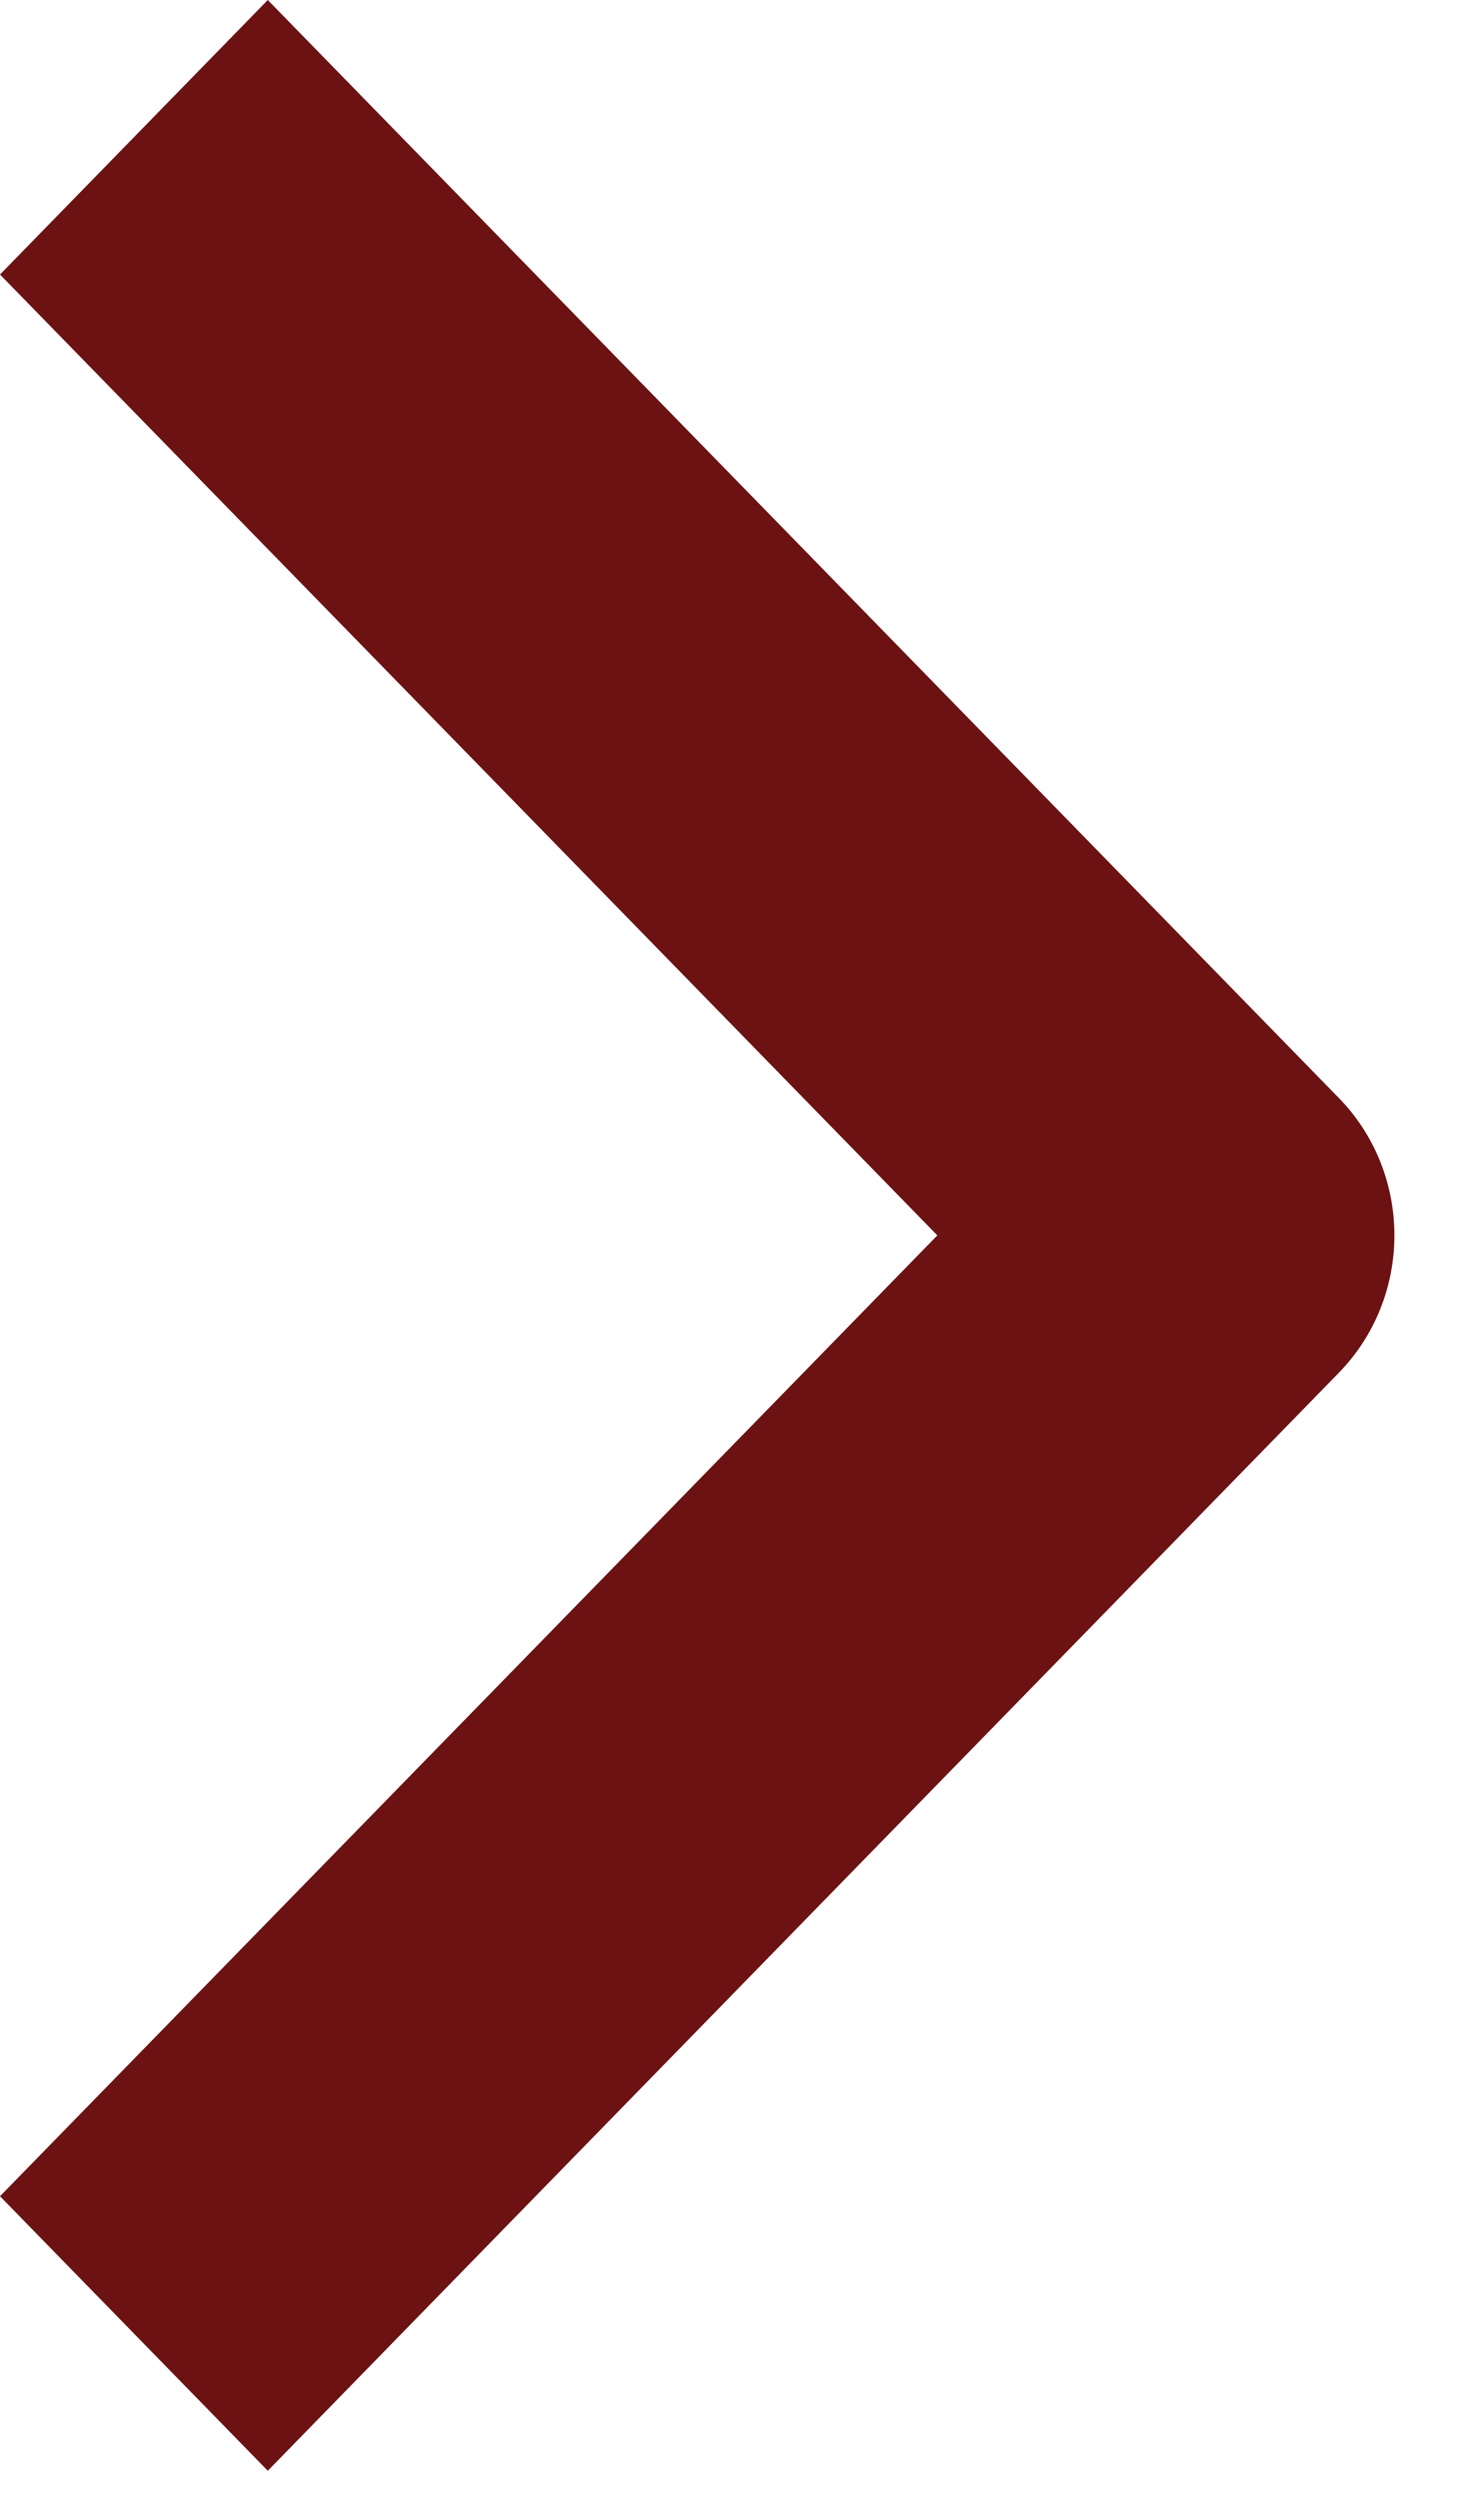
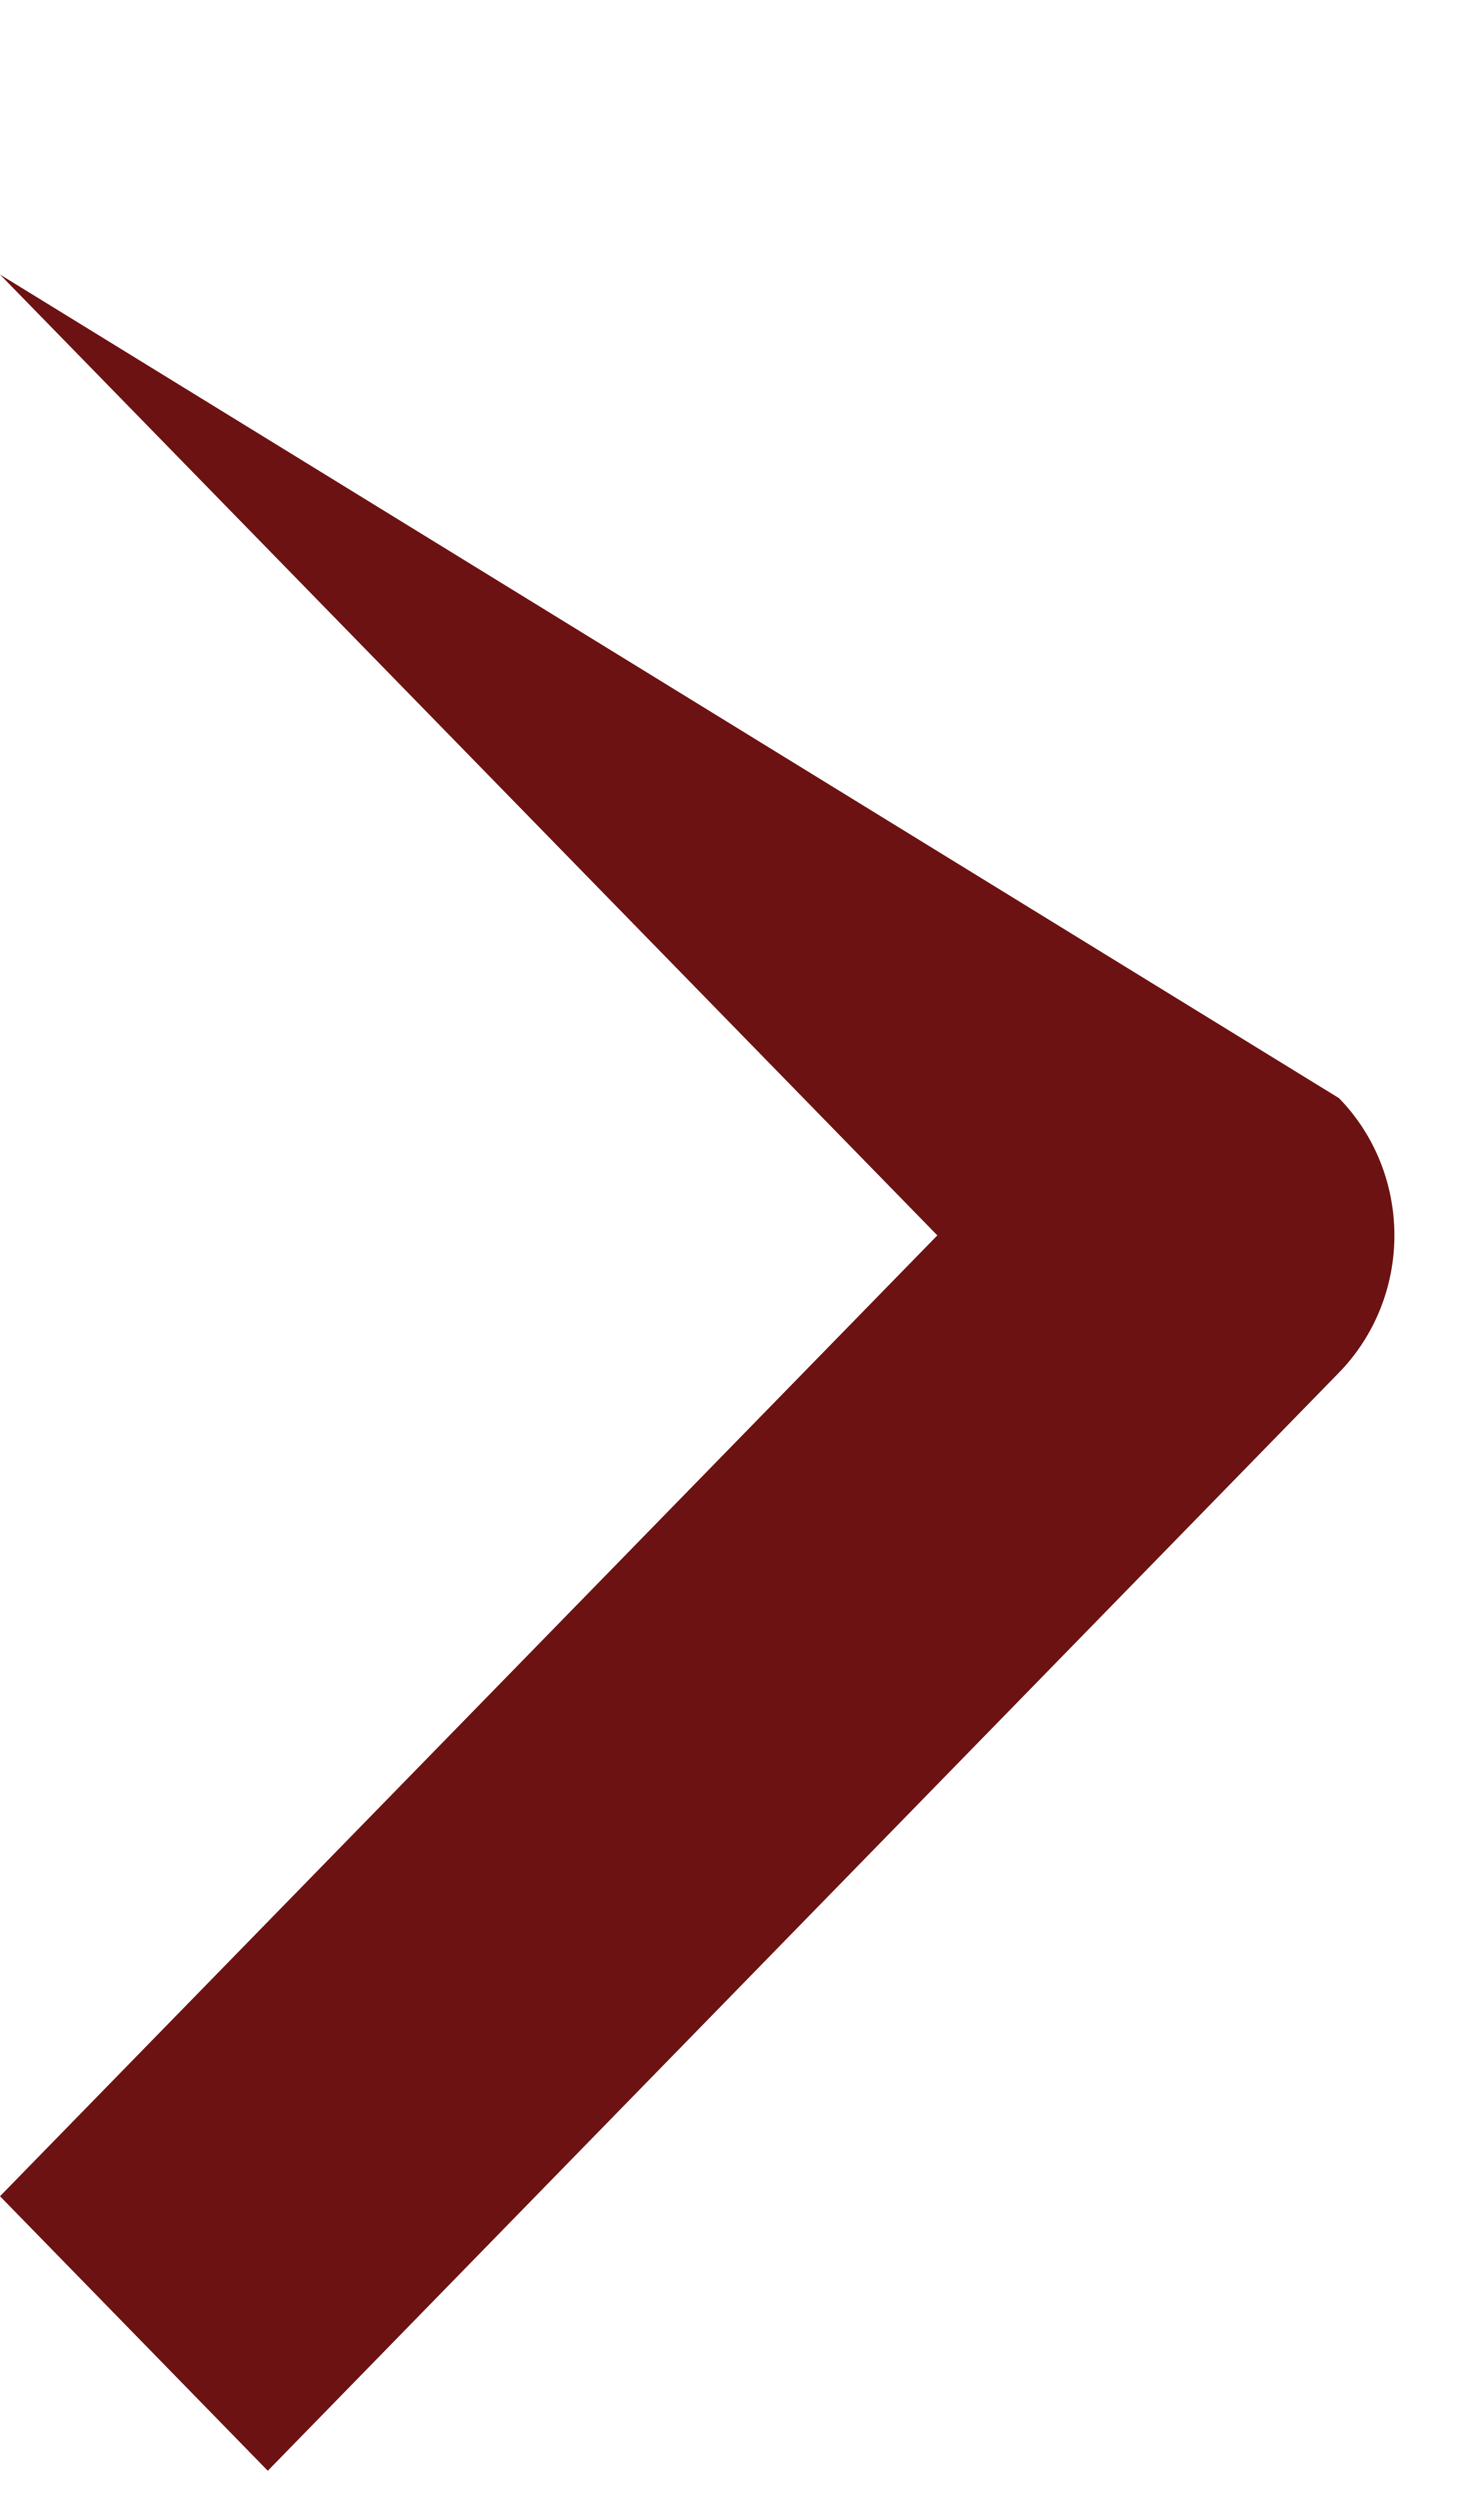
<svg xmlns="http://www.w3.org/2000/svg" width="13" height="22" viewBox="0 0 13 22" fill="none">
-   <path fill-rule="evenodd" clip-rule="evenodd" d="M11.785 12.08L2.357 21.744L0 19.328L8.25 10.872L0 2.416L2.357 0L11.785 9.664C12.098 9.984 12.273 10.419 12.273 10.872C12.273 11.325 12.098 11.759 11.785 12.08Z" fill="#6D1212" />
+   <path fill-rule="evenodd" clip-rule="evenodd" d="M11.785 12.08L2.357 21.744L0 19.328L8.25 10.872L0 2.416L11.785 9.664C12.098 9.984 12.273 10.419 12.273 10.872C12.273 11.325 12.098 11.759 11.785 12.08Z" fill="#6D1212" />
</svg>